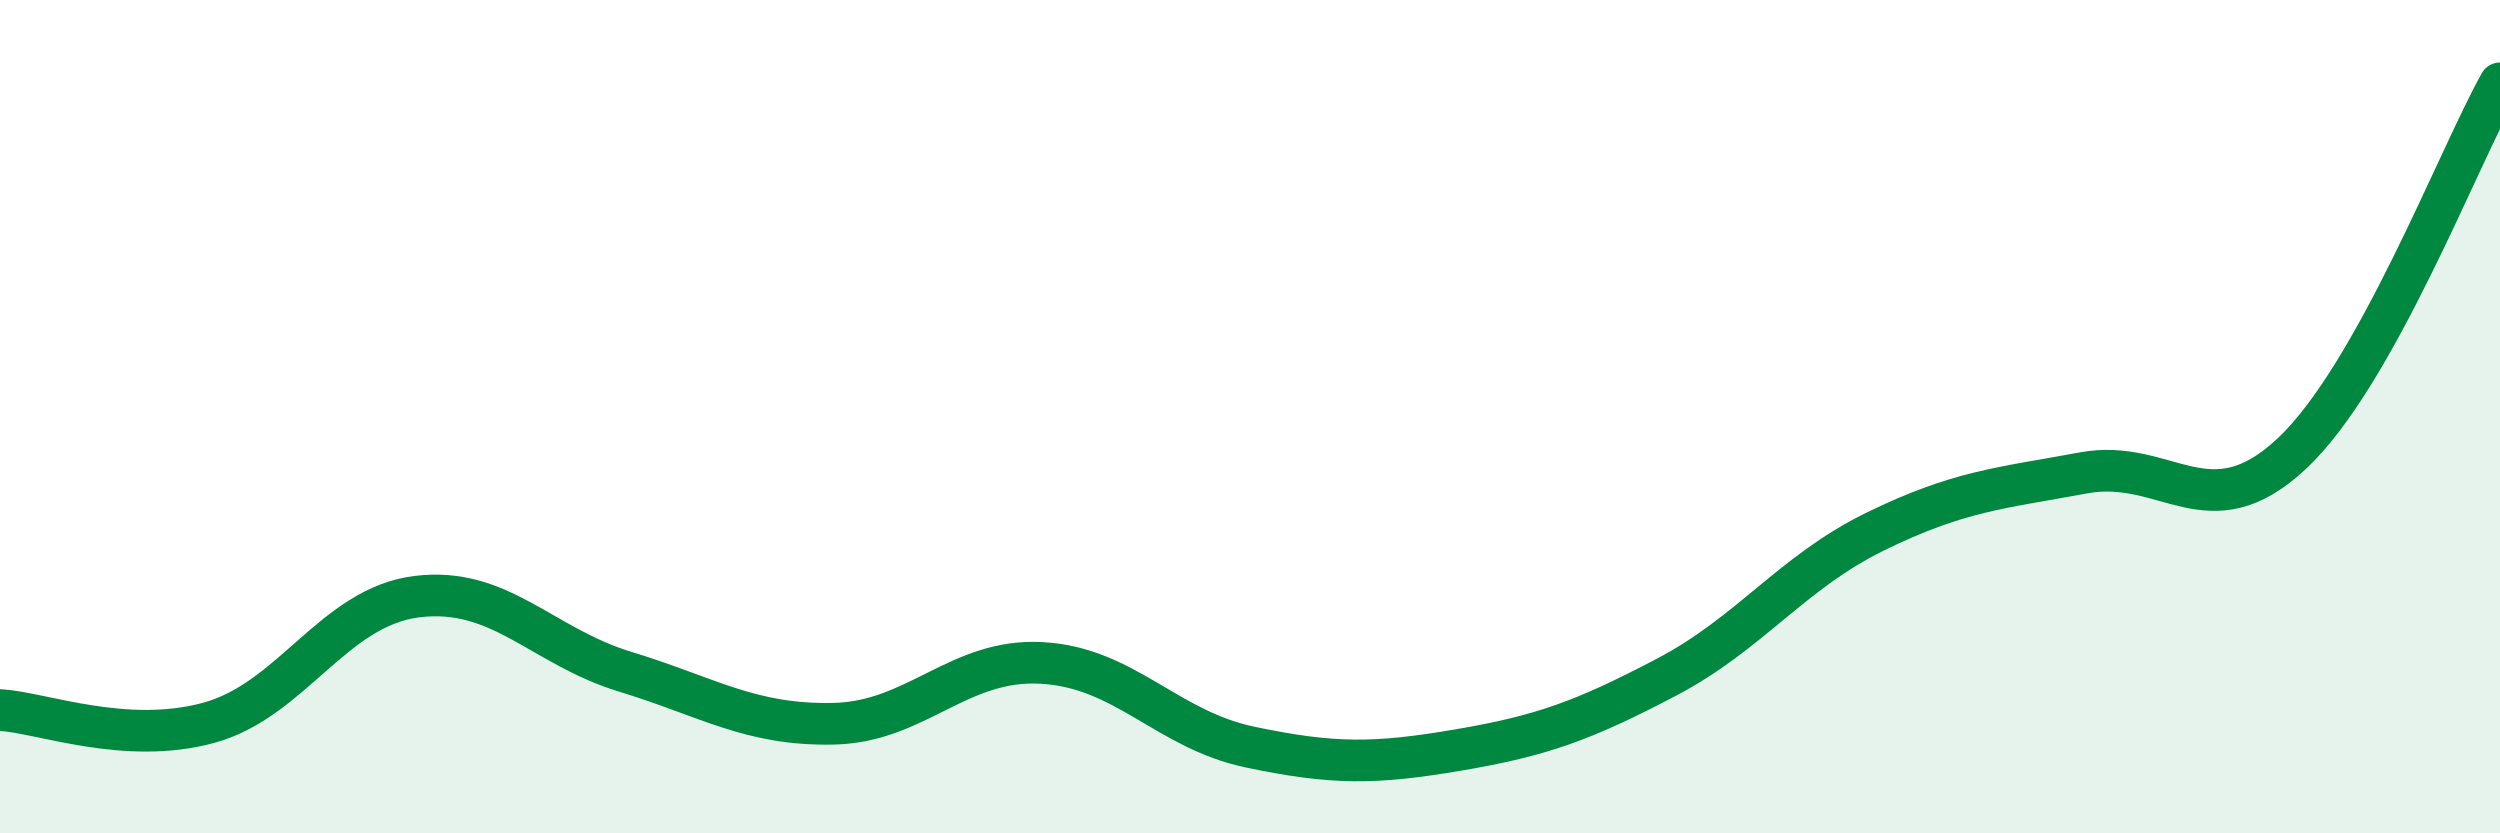
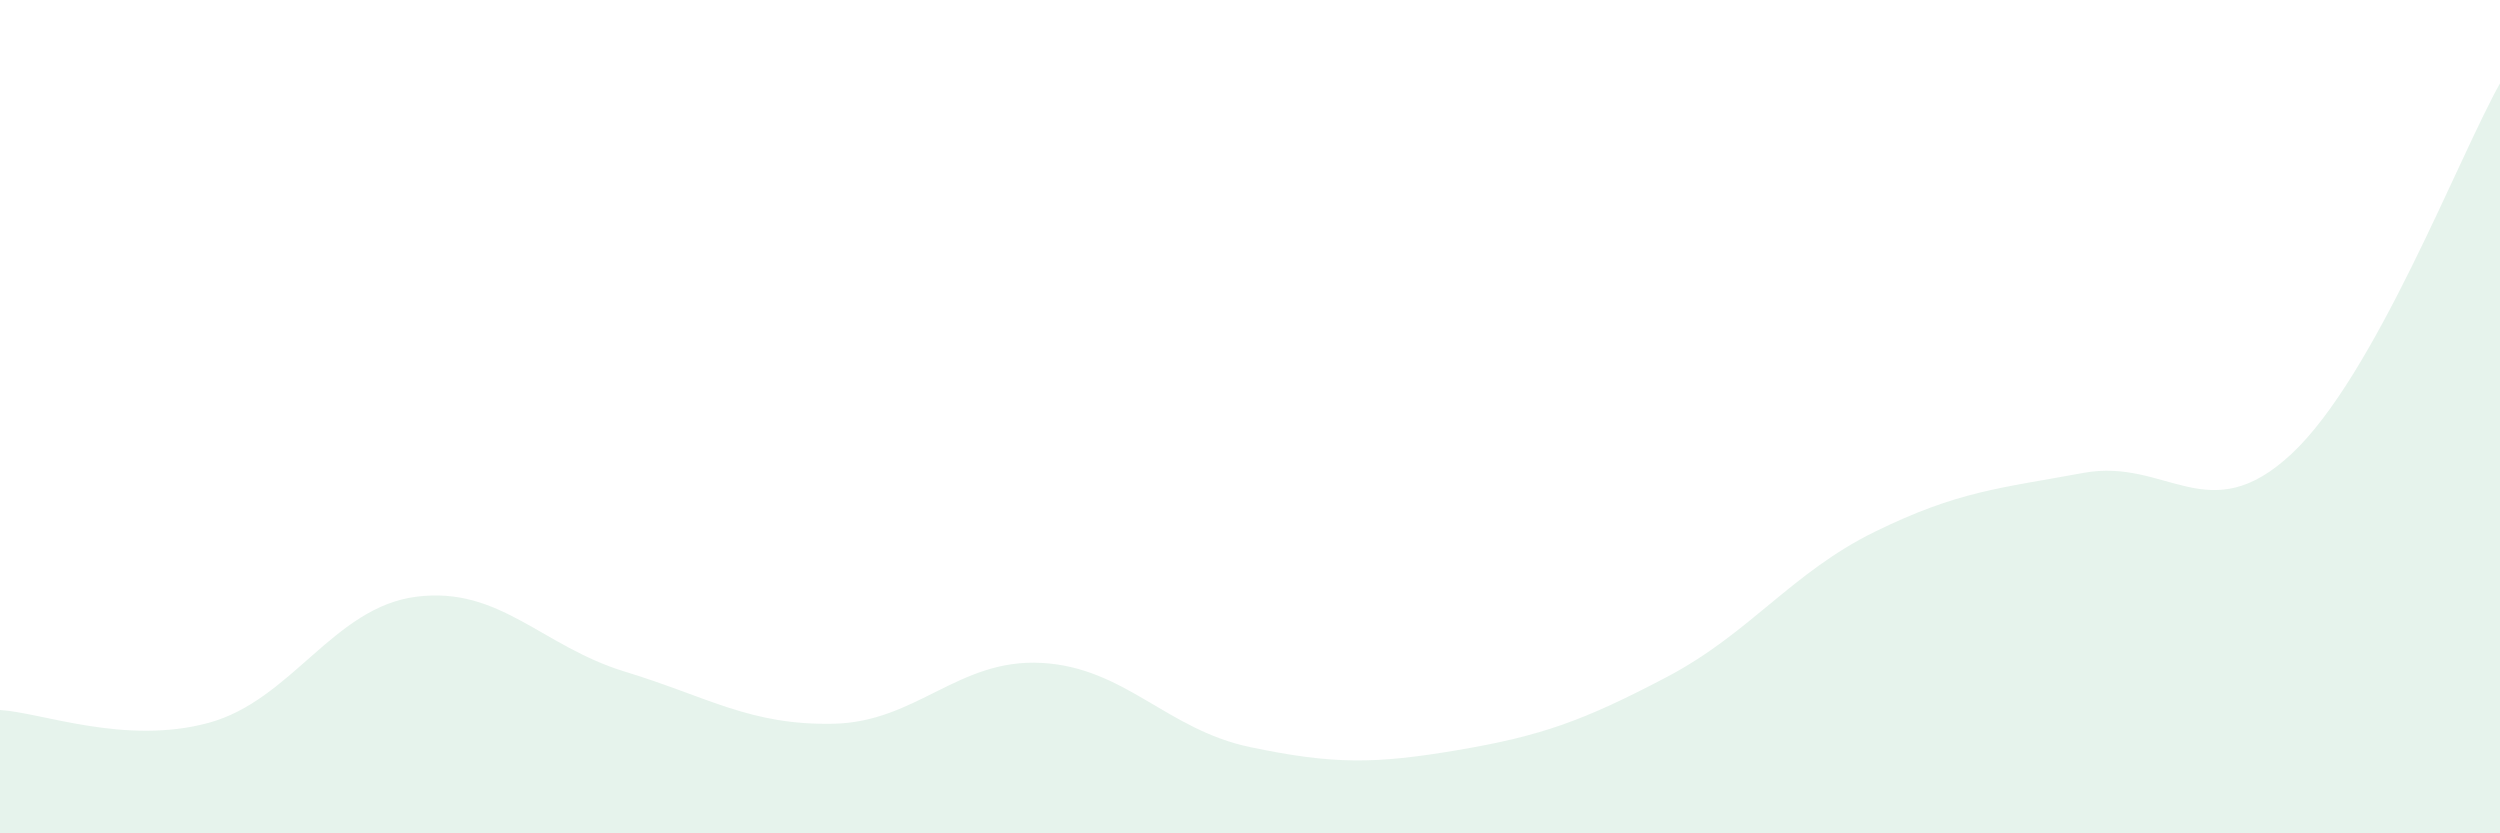
<svg xmlns="http://www.w3.org/2000/svg" width="60" height="20" viewBox="0 0 60 20">
  <path d="M 0,17.04 C 1,17.1 3,17.89 5,17.35 C 7,16.81 8,14.57 10,14.32 C 12,14.07 13,15.51 15,16.12 C 17,16.73 18,17.41 20,17.37 C 22,17.33 23,15.8 25,15.91 C 27,16.02 28,17.51 30,17.93 C 32,18.35 33,18.34 35,18 C 37,17.66 38,17.3 40,16.25 C 42,15.2 43,13.74 45,12.76 C 47,11.78 48,11.72 50,11.35 C 52,10.98 53,12.76 55,10.89 C 57,9.02 59,3.78 60,2L60 20L0 20Z" fill="#008740" opacity="0.1" stroke-linecap="round" stroke-linejoin="round" />
-   <path d="M 0,17.04 C 1,17.1 3,17.89 5,17.35 C 7,16.81 8,14.57 10,14.32 C 12,14.07 13,15.51 15,16.12 C 17,16.73 18,17.41 20,17.37 C 22,17.33 23,15.8 25,15.91 C 27,16.02 28,17.51 30,17.93 C 32,18.35 33,18.34 35,18 C 37,17.66 38,17.3 40,16.25 C 42,15.2 43,13.74 45,12.76 C 47,11.78 48,11.72 50,11.35 C 52,10.98 53,12.76 55,10.89 C 57,9.02 59,3.78 60,2" stroke="#008740" stroke-width="1" fill="none" stroke-linecap="round" stroke-linejoin="round" />
</svg>